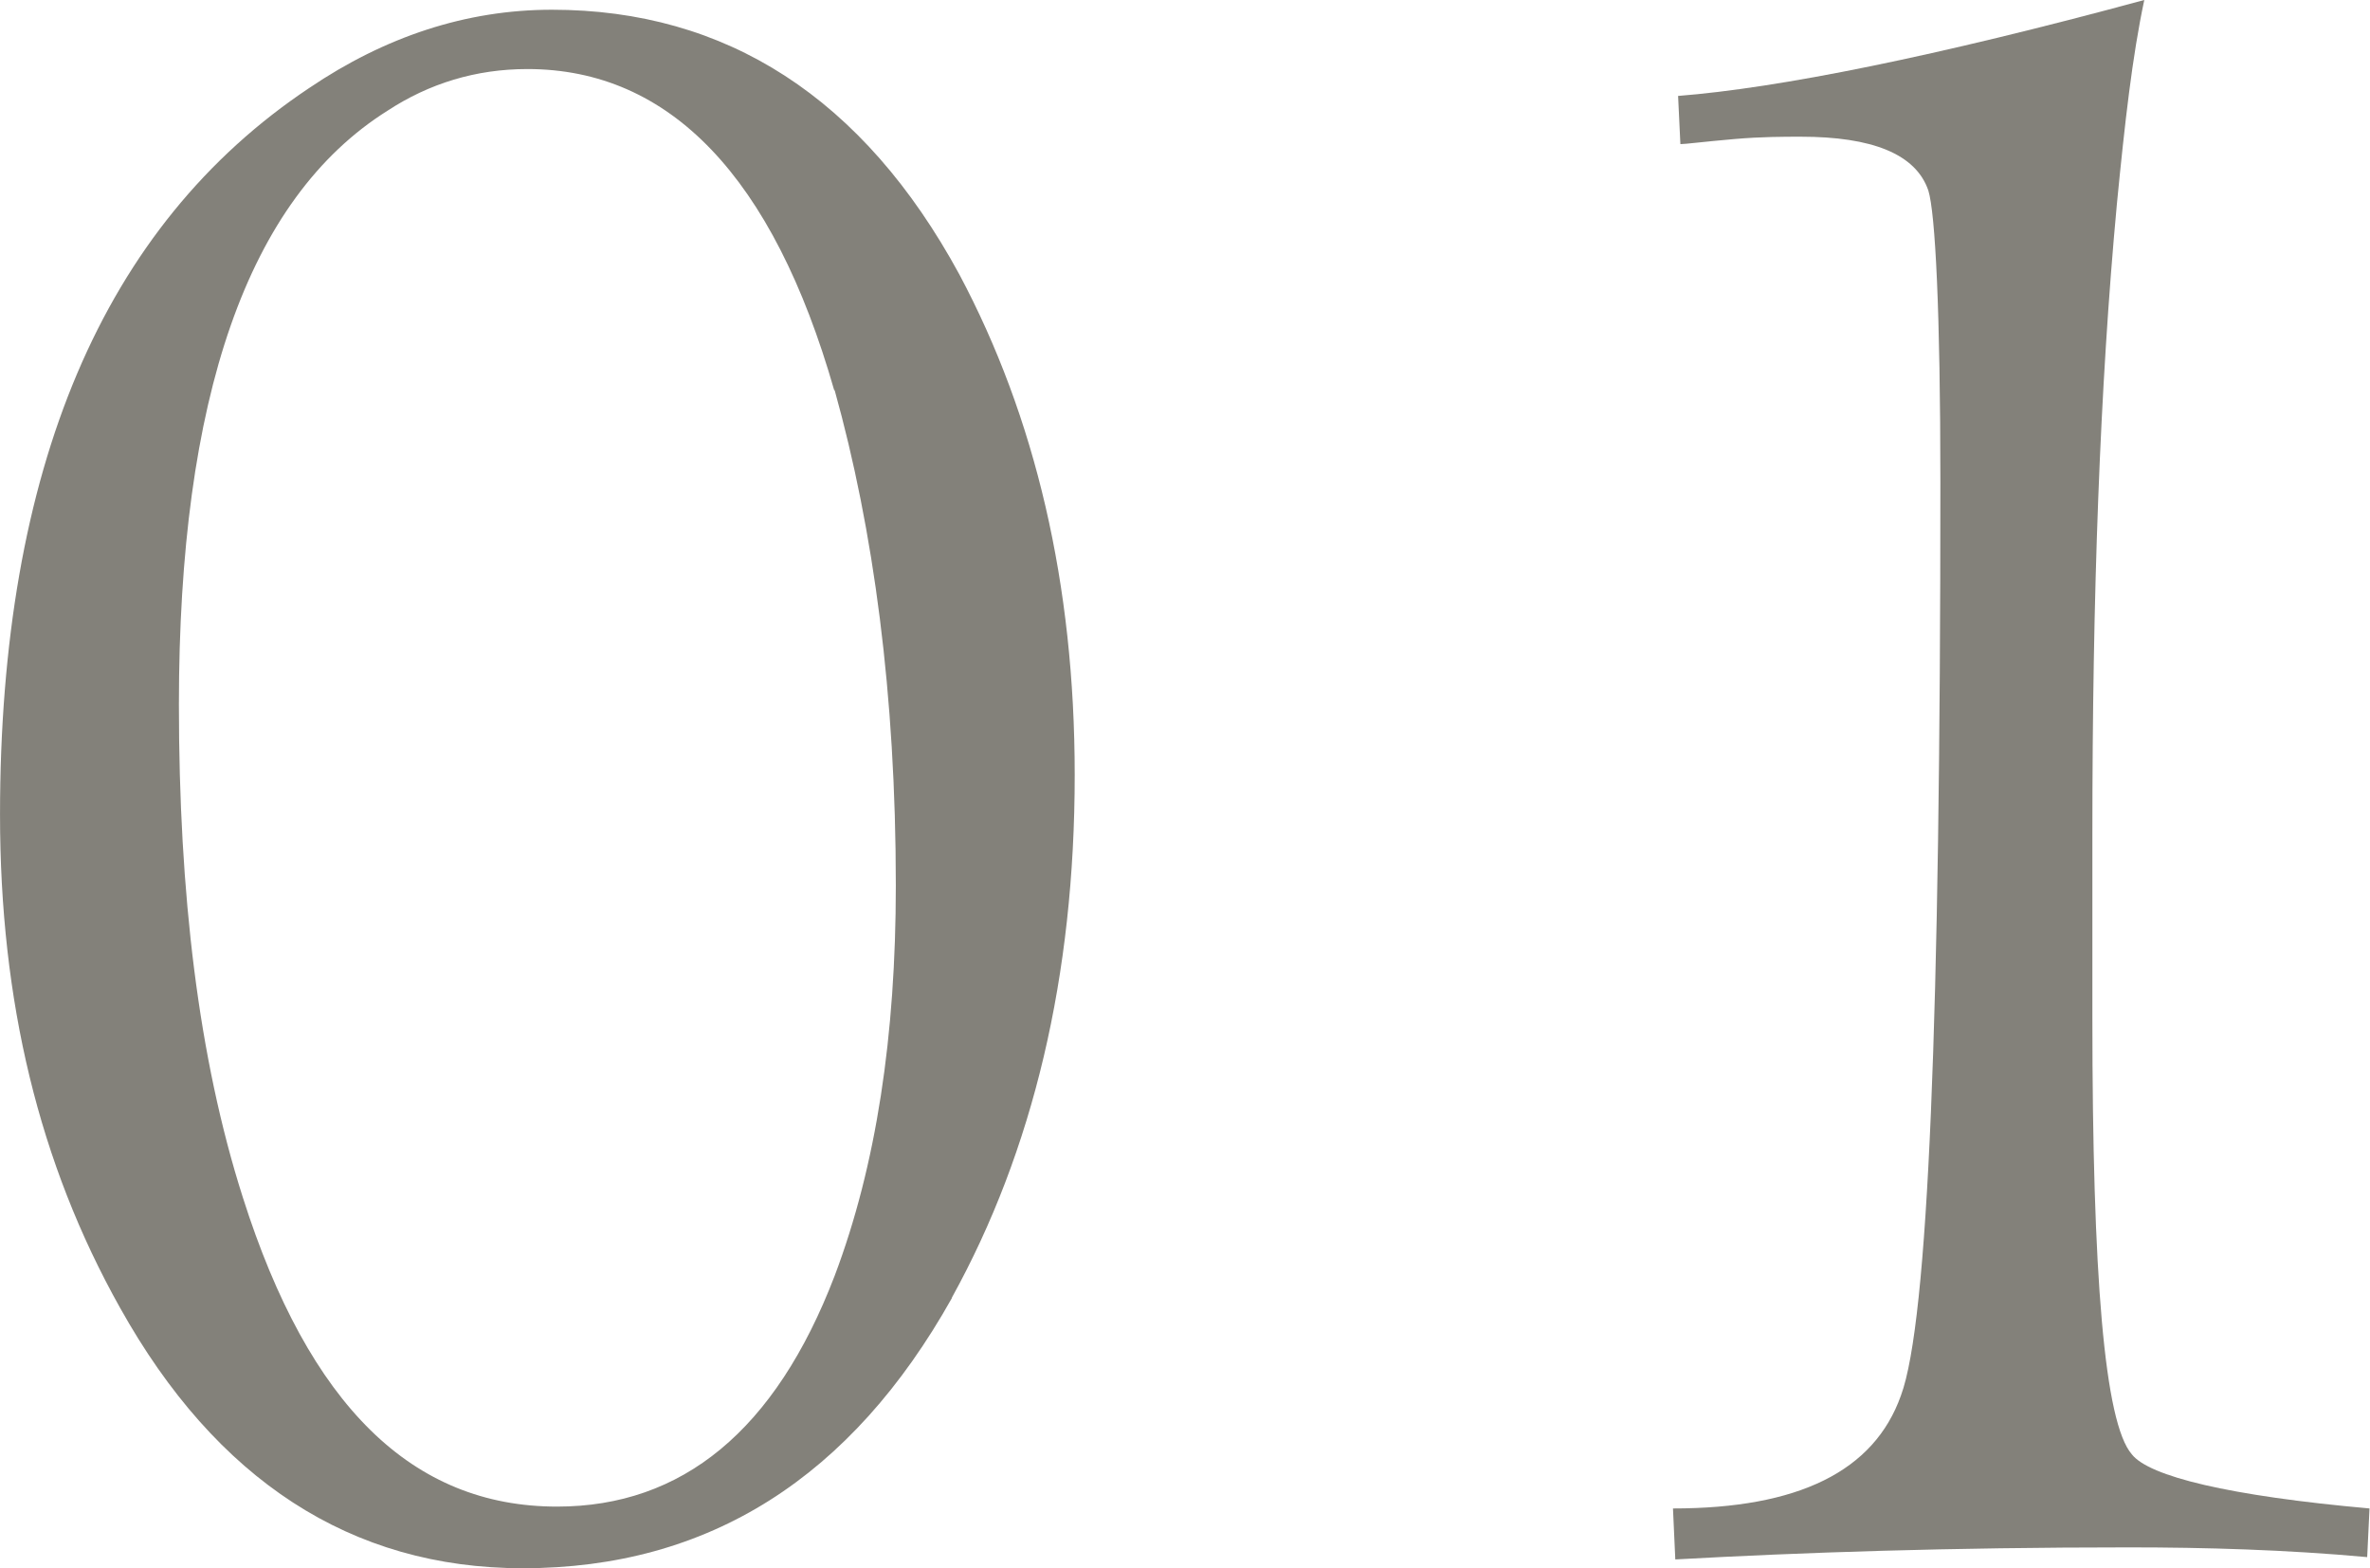
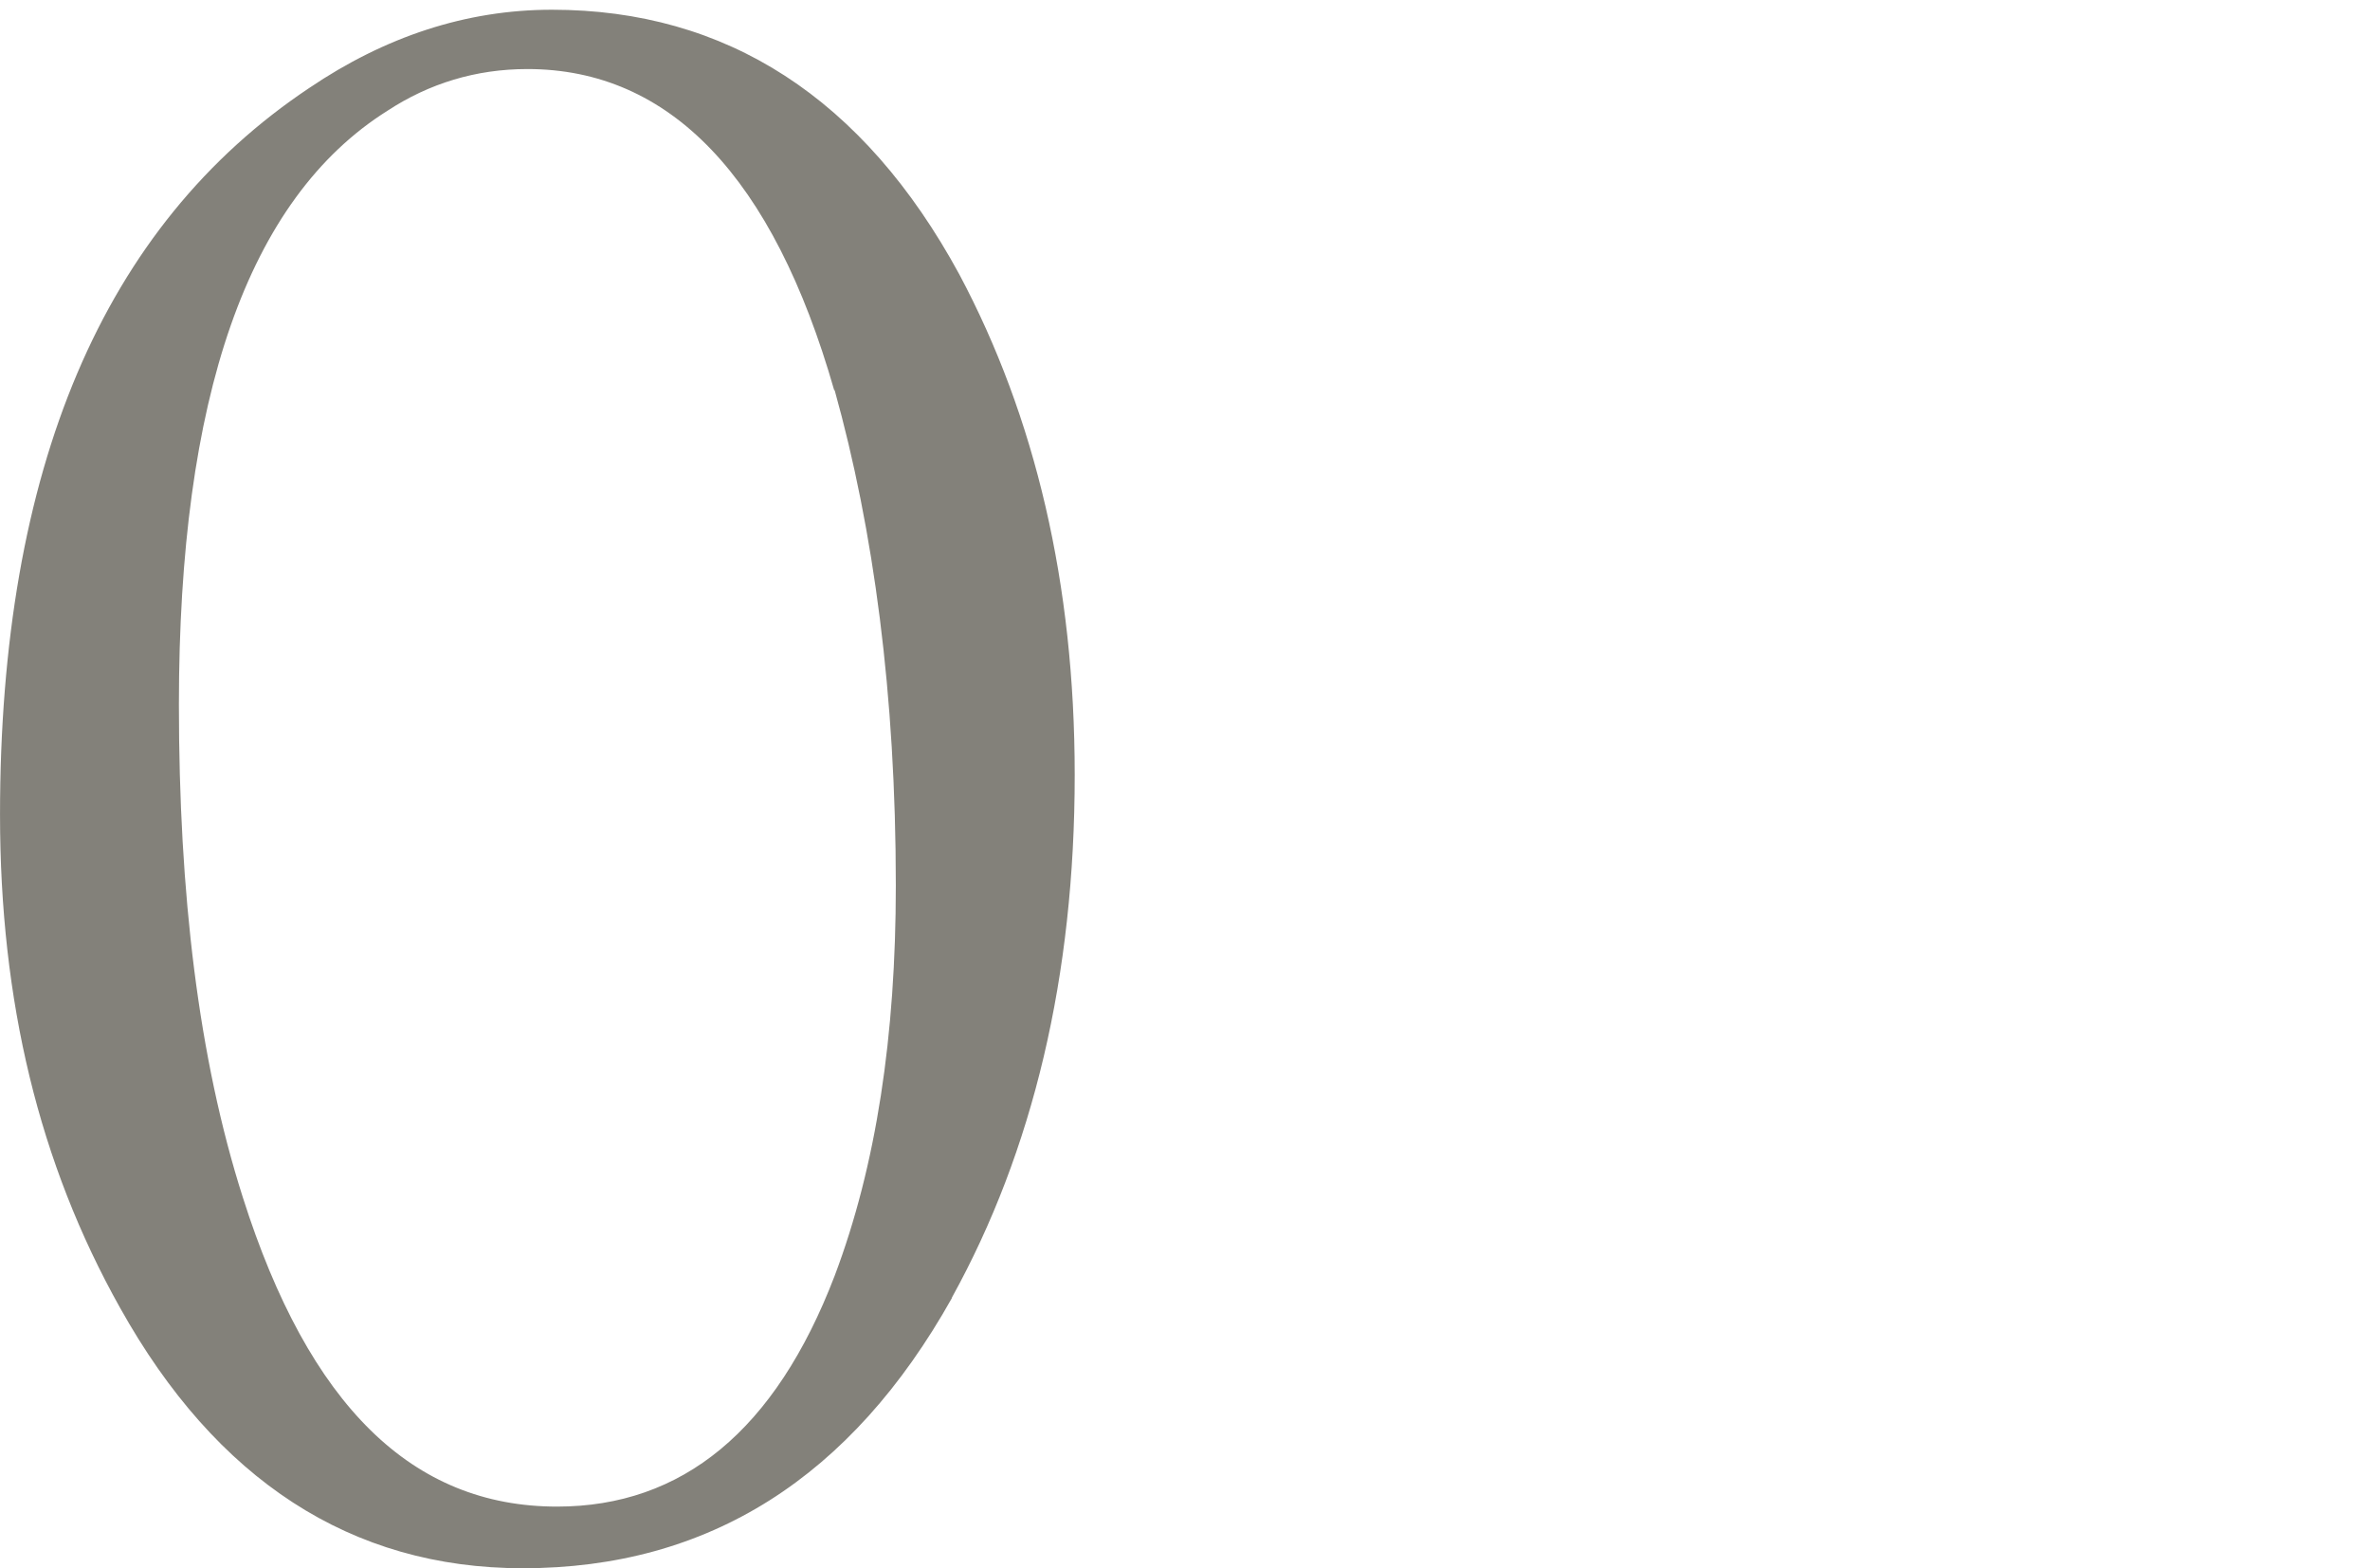
<svg xmlns="http://www.w3.org/2000/svg" id="_レイヤー_2" width="51.138" height="33.838" viewBox="0 0 5.114 3.384">
  <g id="_文字">
    <path d="M2.054,2.801c-.217.387-.524.583-.926.583-.371,0-.662-.191-.869-.562-.175-.312-.259-.662-.259-1.064C0,1.012.222.487.667.19.831.079,1.006.021,1.191.021c.376,0,.672.19.879.571.164.308.249.668.249,1.08,0,.435-.09.811-.265,1.128ZM1.8.842c-.132-.461-.355-.693-.662-.693-.111,0-.212.031-.302.09-.302.19-.45.619-.45,1.281,0,.408.042.763.138,1.064.143.45.366.667.678.667.27,0,.471-.164.599-.498.09-.238.132-.519.132-.842,0-.413-.048-.768-.132-1.069Z" style="fill:#83817a;" />
-     <path d="M3.621.207c.217-.017.556-.085,1.006-.207-.026.122-.042.265-.059.439-.037.397-.053.848-.053,1.361v.396c0,.556.026.874.085.942.037.048.211.09.513.117l-.005.105c-.175-.016-.35-.021-.514-.021-.387,0-.709.011-.979.026l-.005-.11c.27,0,.434-.08.492-.244.059-.159.085-.815.085-1.97,0-.37-.011-.582-.026-.63-.027-.079-.122-.116-.275-.116-.037,0-.085,0-.143.005-.069.006-.106.011-.117.011l-.005-.105Z" style="fill:#83817a;" />
  </g>
</svg>